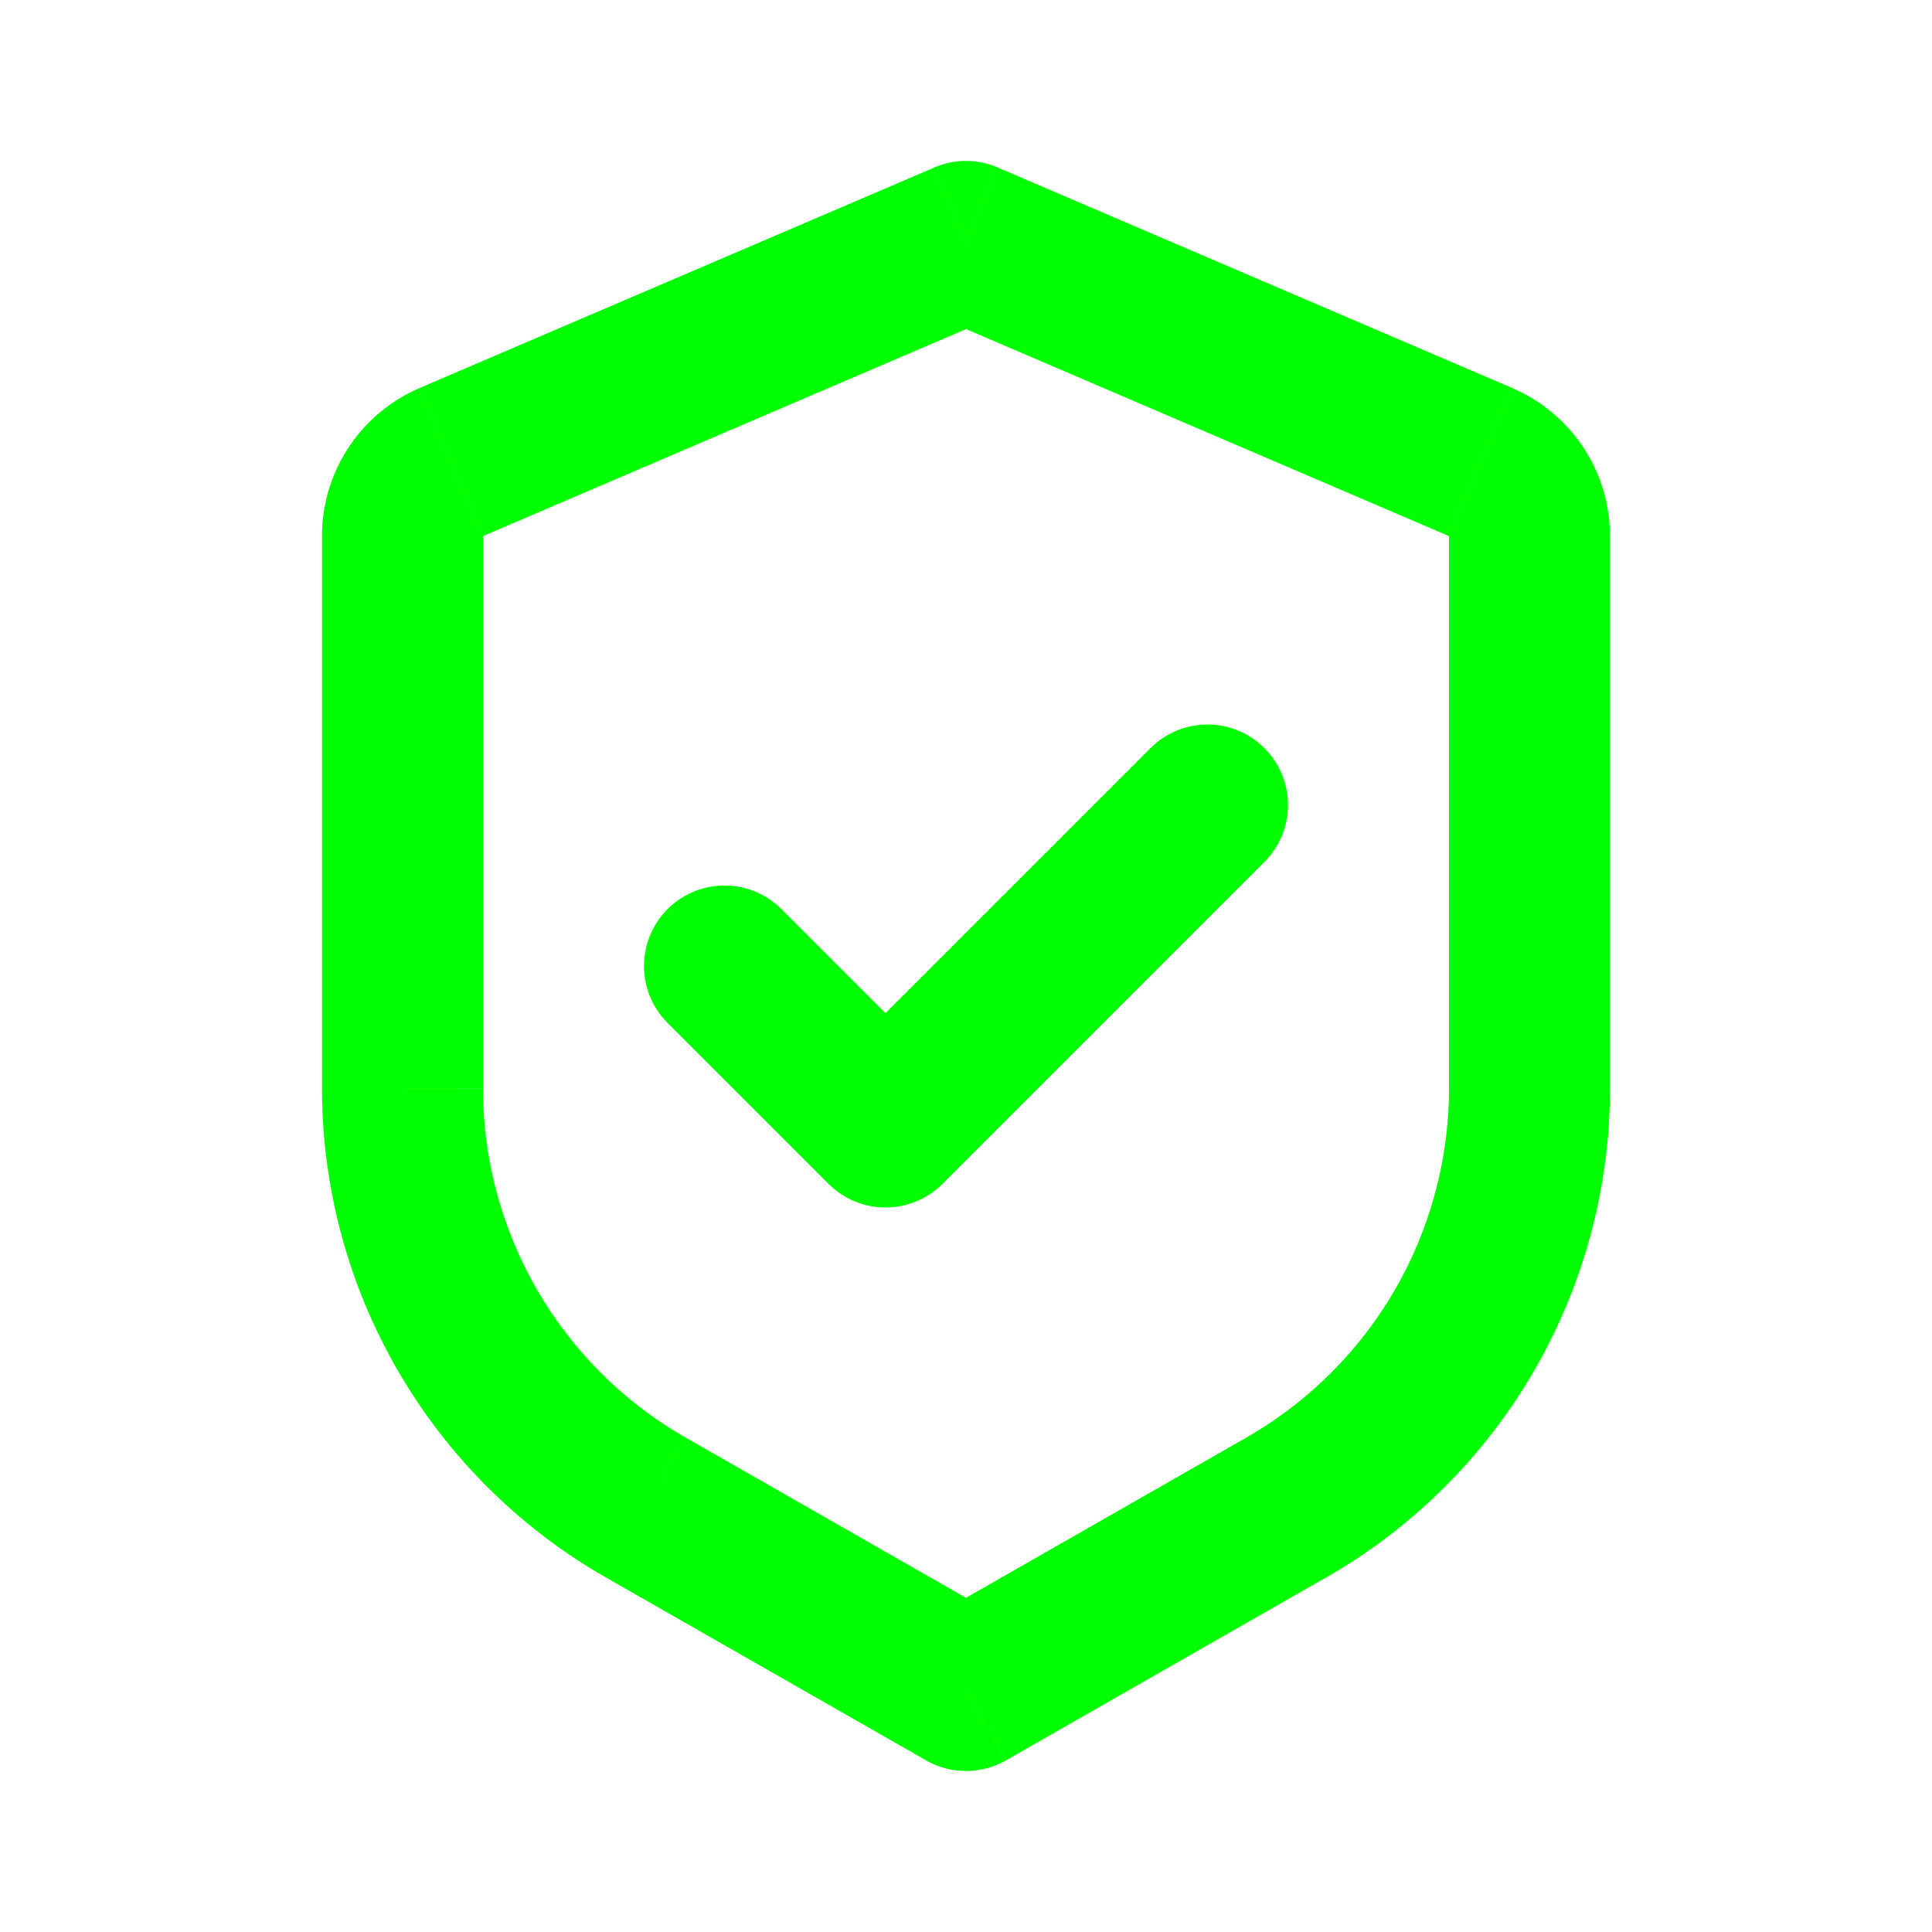
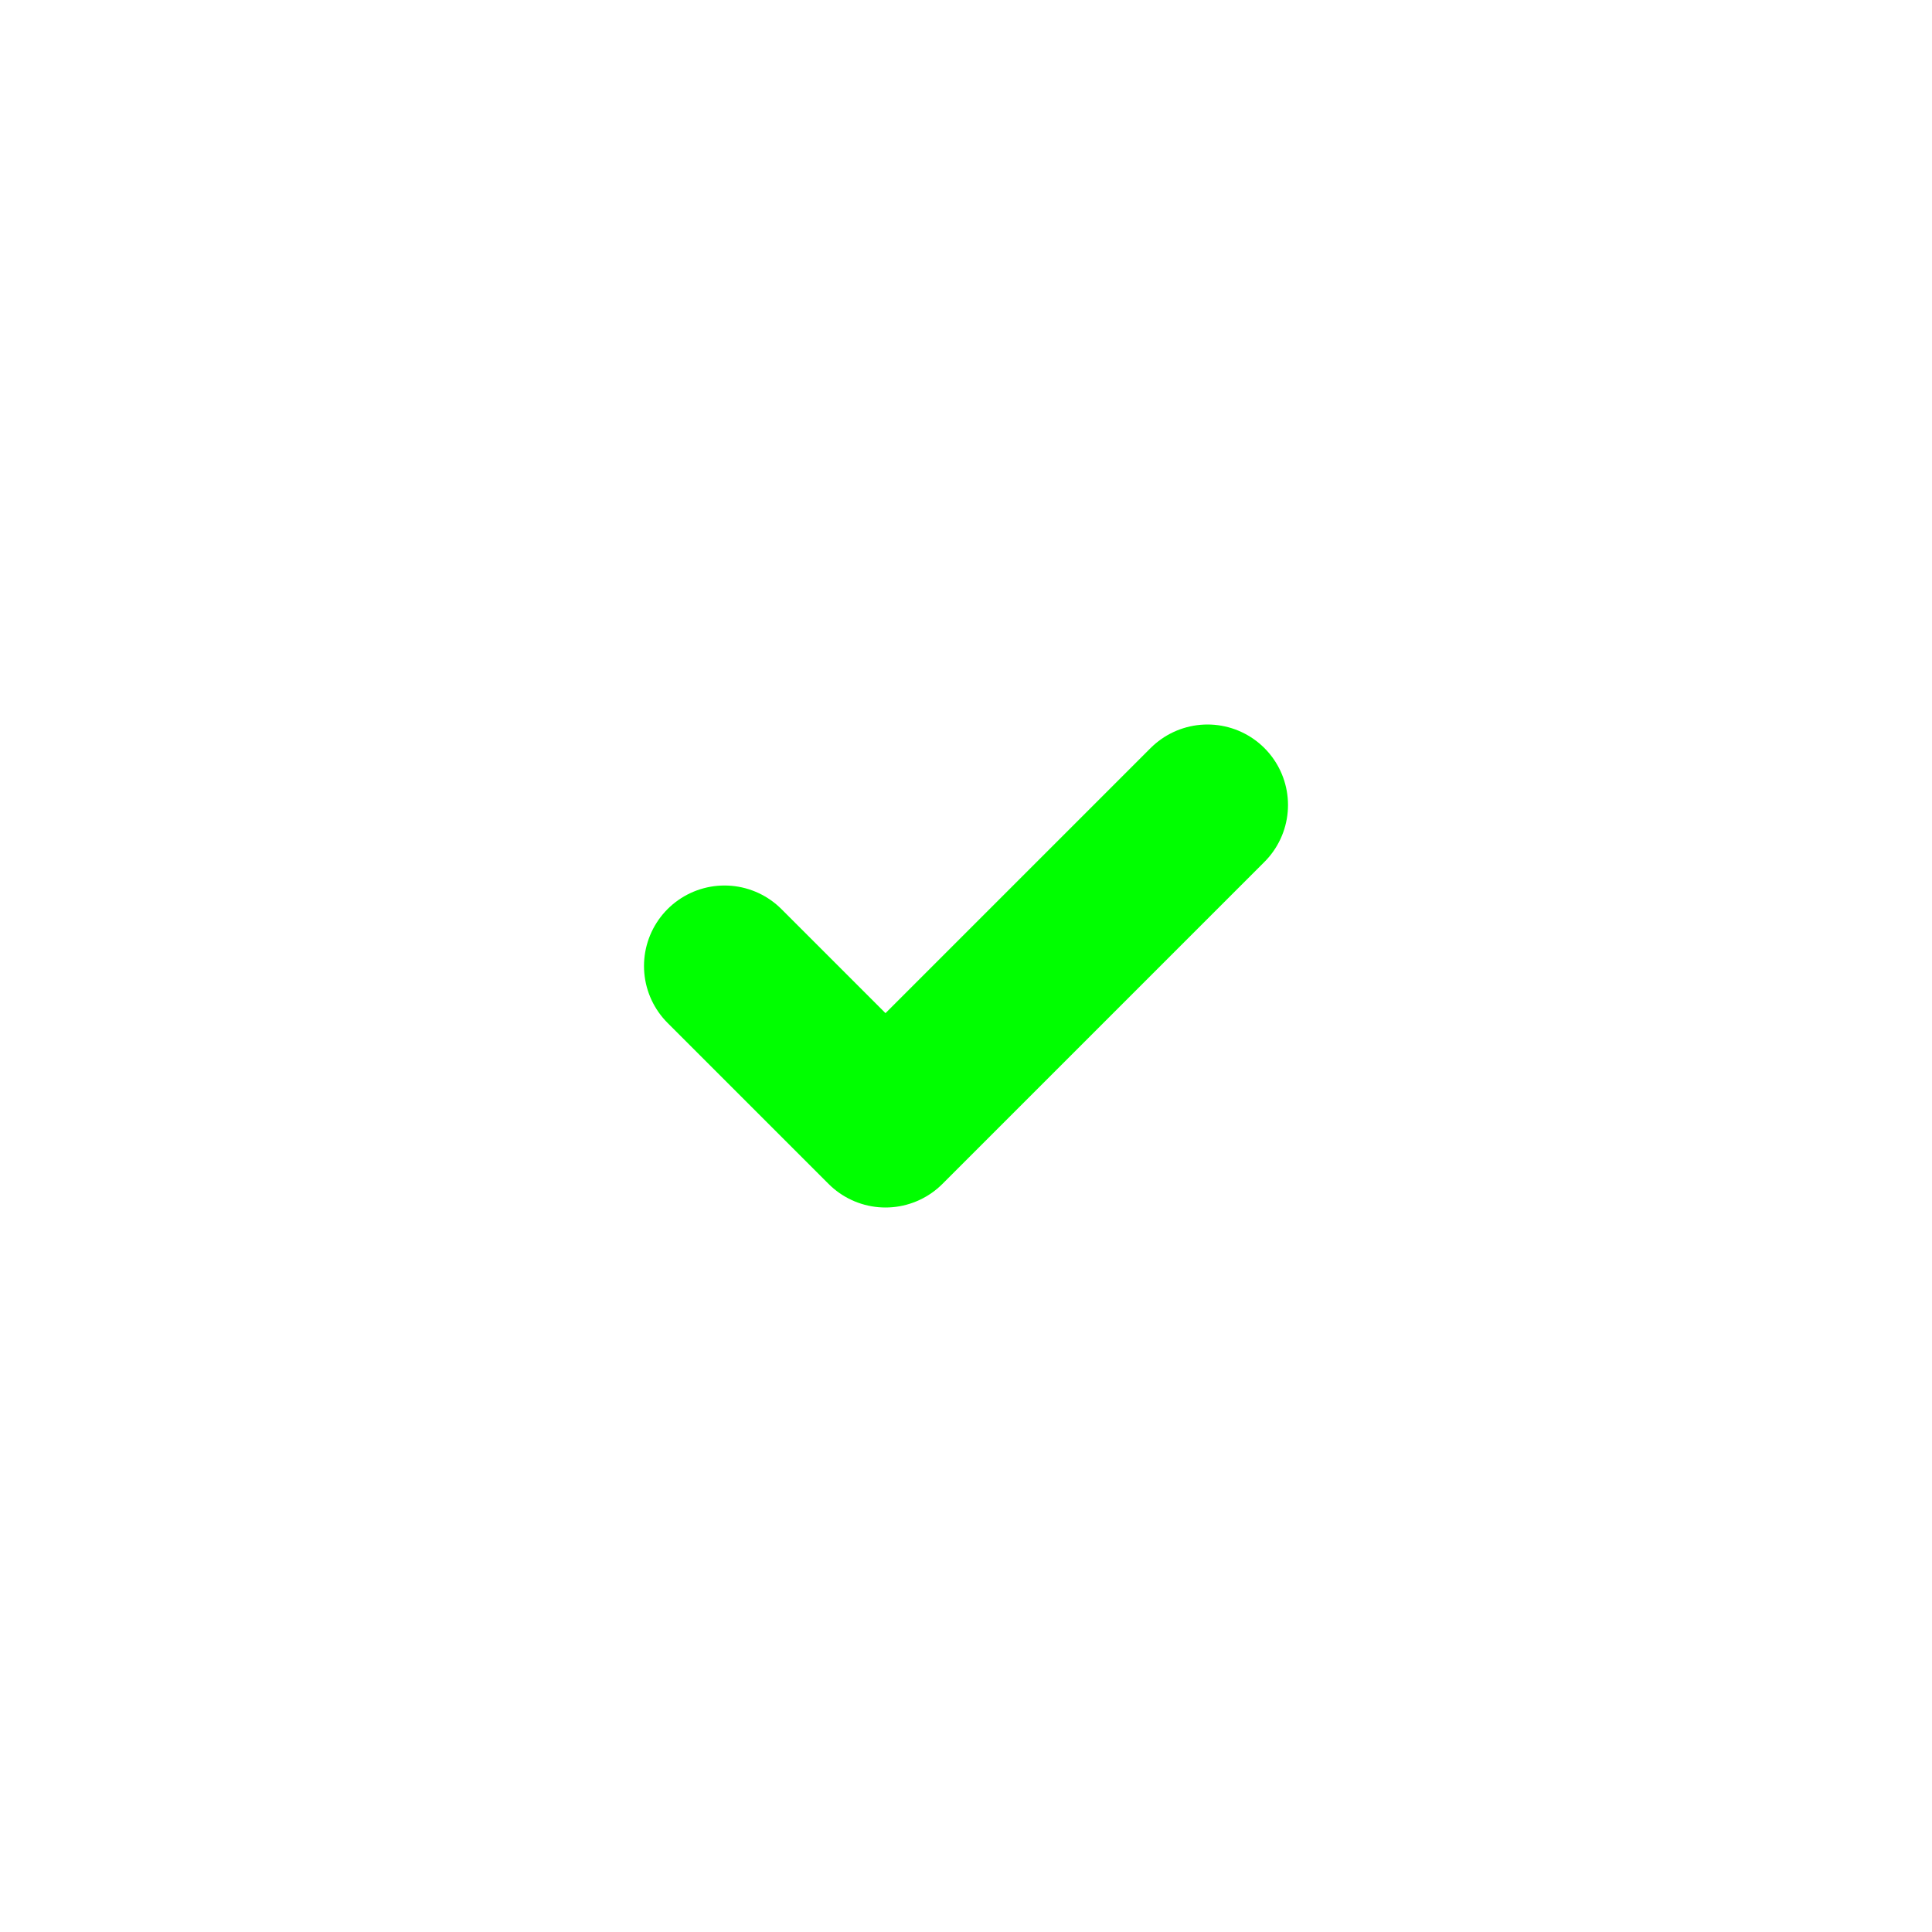
<svg xmlns="http://www.w3.org/2000/svg" viewBox="0 0 24 24">
  <g fill="none">
-     <path fill="#00ff00" d="m12 3l.394-.92a1 1 0 0 0-.788 0zm0 18l-.496.868a1 1 0 0 0 .992 0zm6.394-15.26L18 6.66zM8.024 18.727l-.497.869zm3.582-16.646L5.212 4.82L6 6.66l6.394-2.74zM4 6.659v6.86h2v-6.86zm3.527 12.937l3.977 2.272l.992-1.736l-3.977-2.273zm4.97 2.272l3.976-2.272l-.992-1.737l-3.977 2.273zM20 13.518V6.66h-2v6.86zm-1.212-8.697l-6.394-2.74l-.788 1.838L18 6.66zM20 6.66a2 2 0 0 0-1.212-1.838L18 6.66zm-3.527 12.937A7 7 0 0 0 20 13.518h-2a5 5 0 0 1-2.52 4.341zM4 13.518a7 7 0 0 0 3.527 6.078l.992-1.737A5 5 0 0 1 6 13.52zm1.212-8.697A2 2 0 0 0 4 6.66h2z" />
    <path stroke="#00ff00" stroke-linecap="round" stroke-linejoin="round" stroke-width="2" d="m15 10l-4 4l-2-2" />
  </g>
</svg>